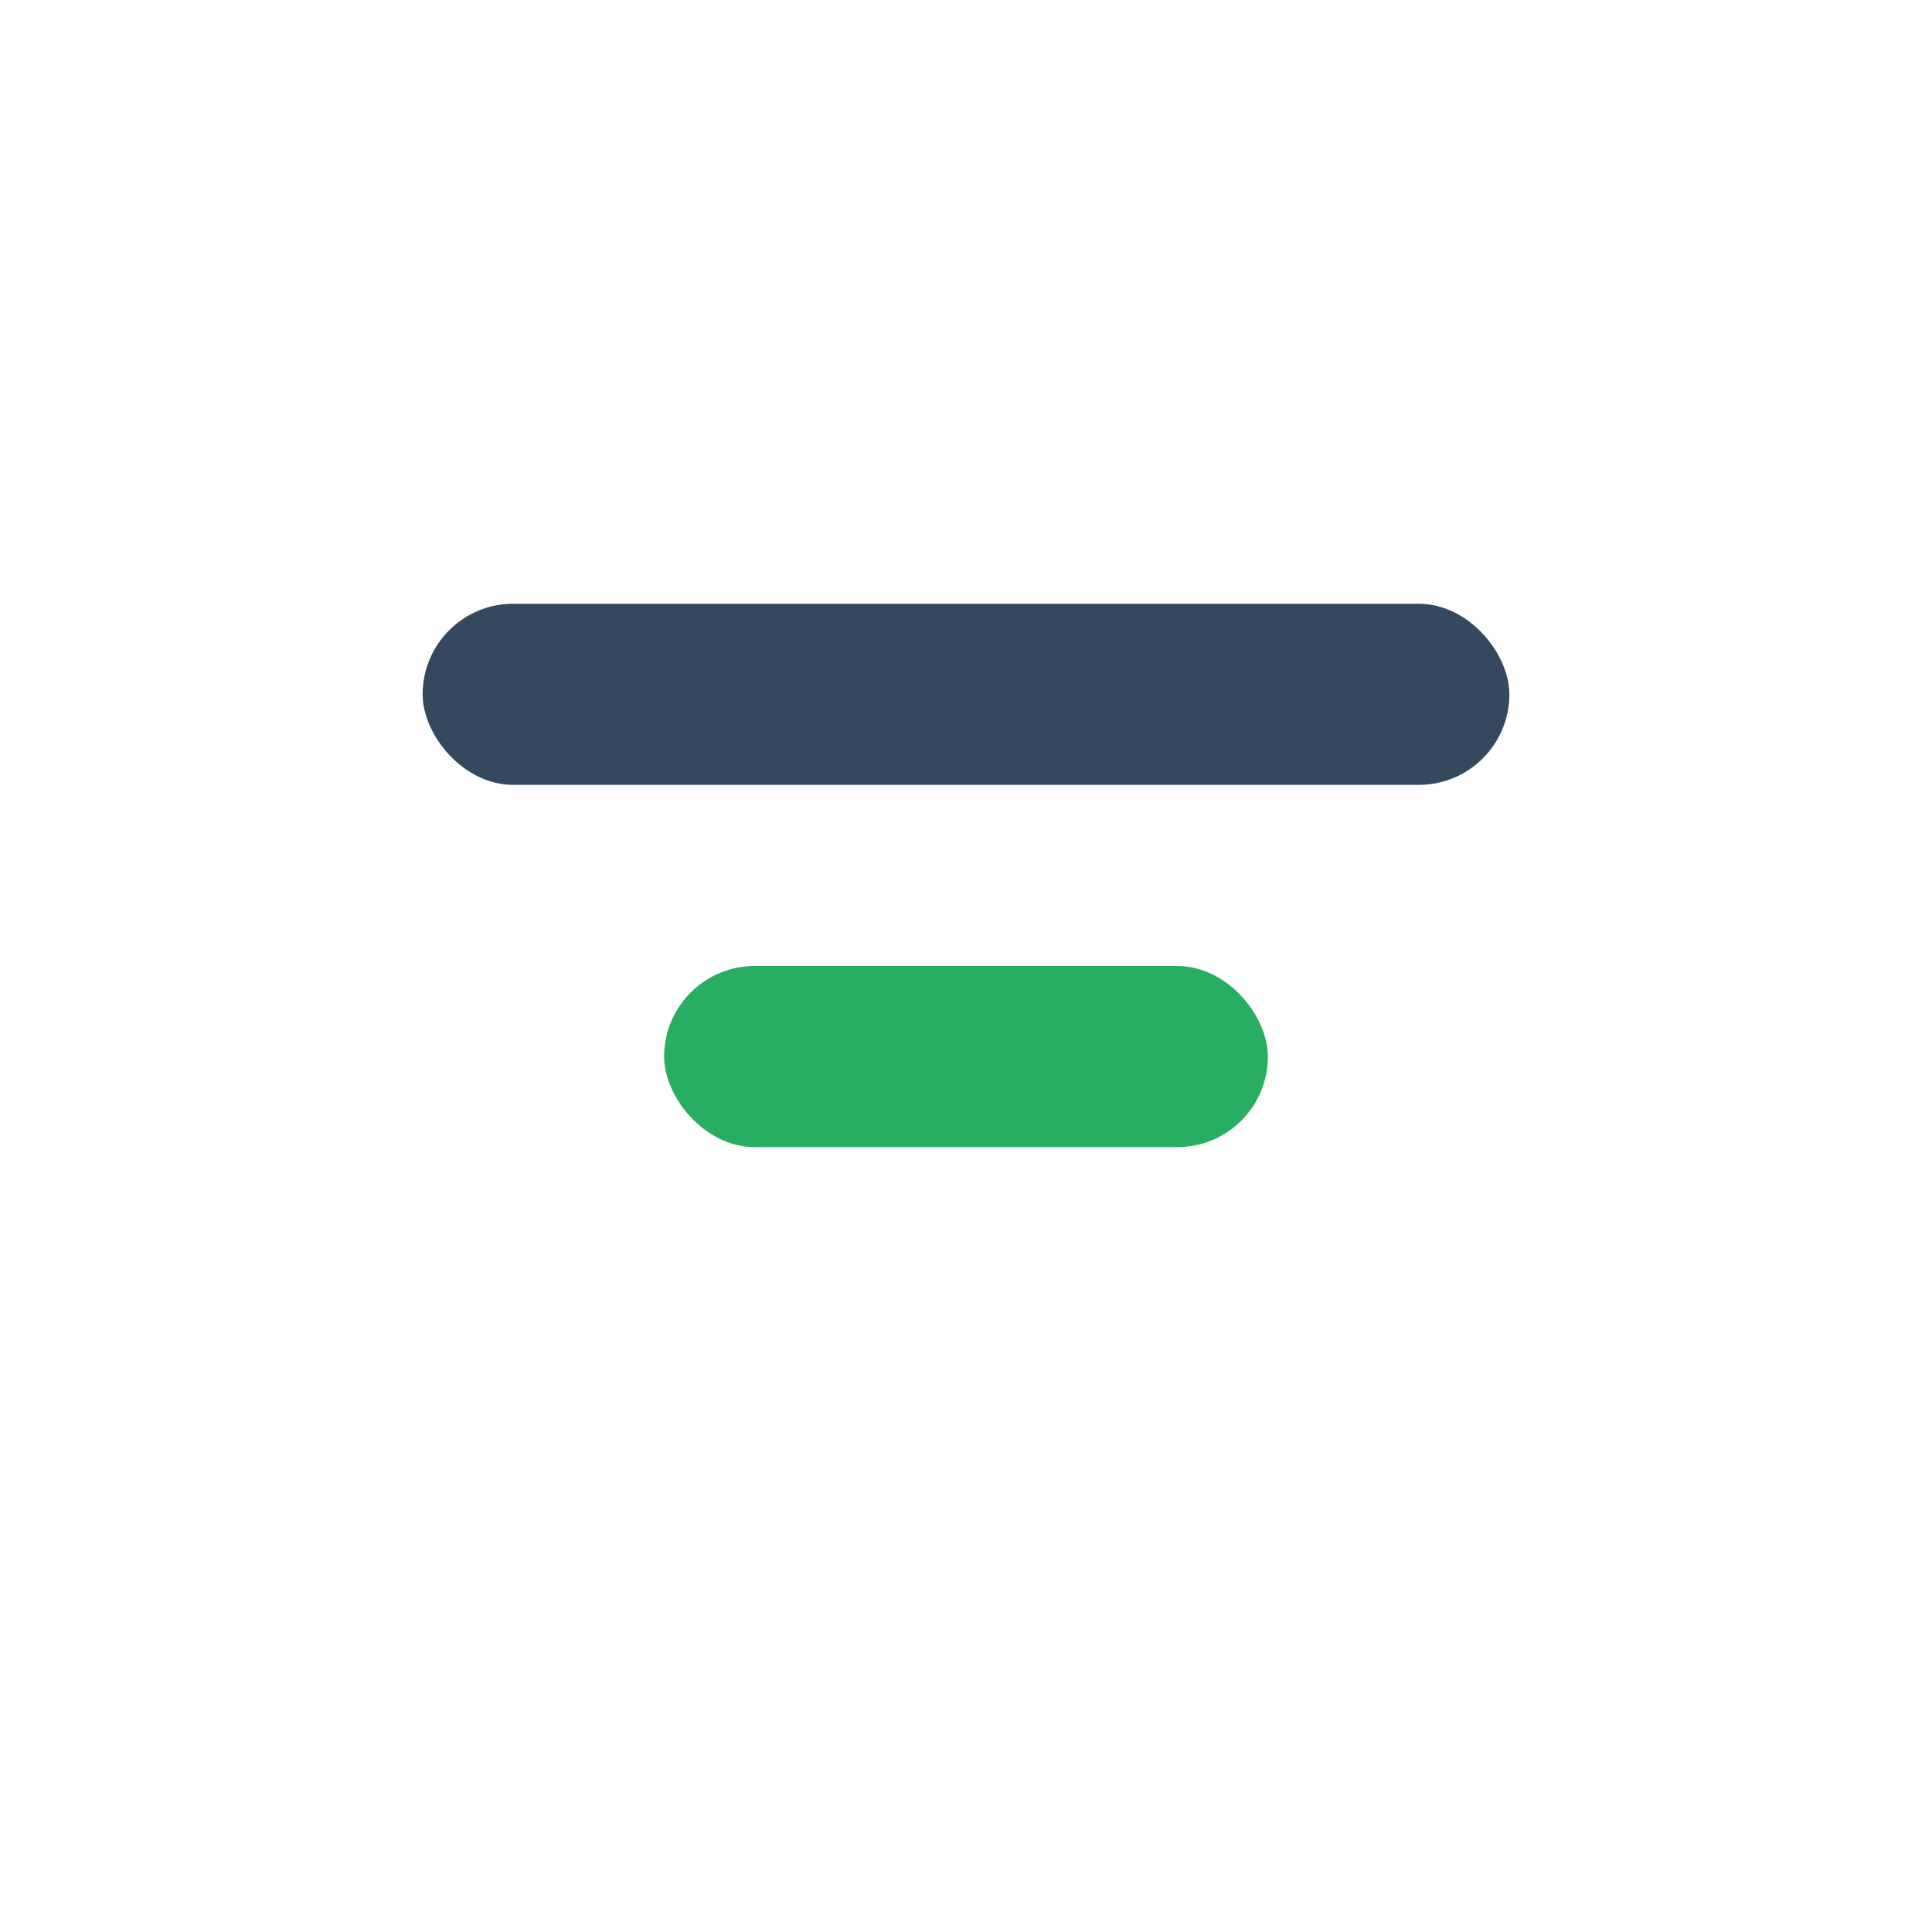
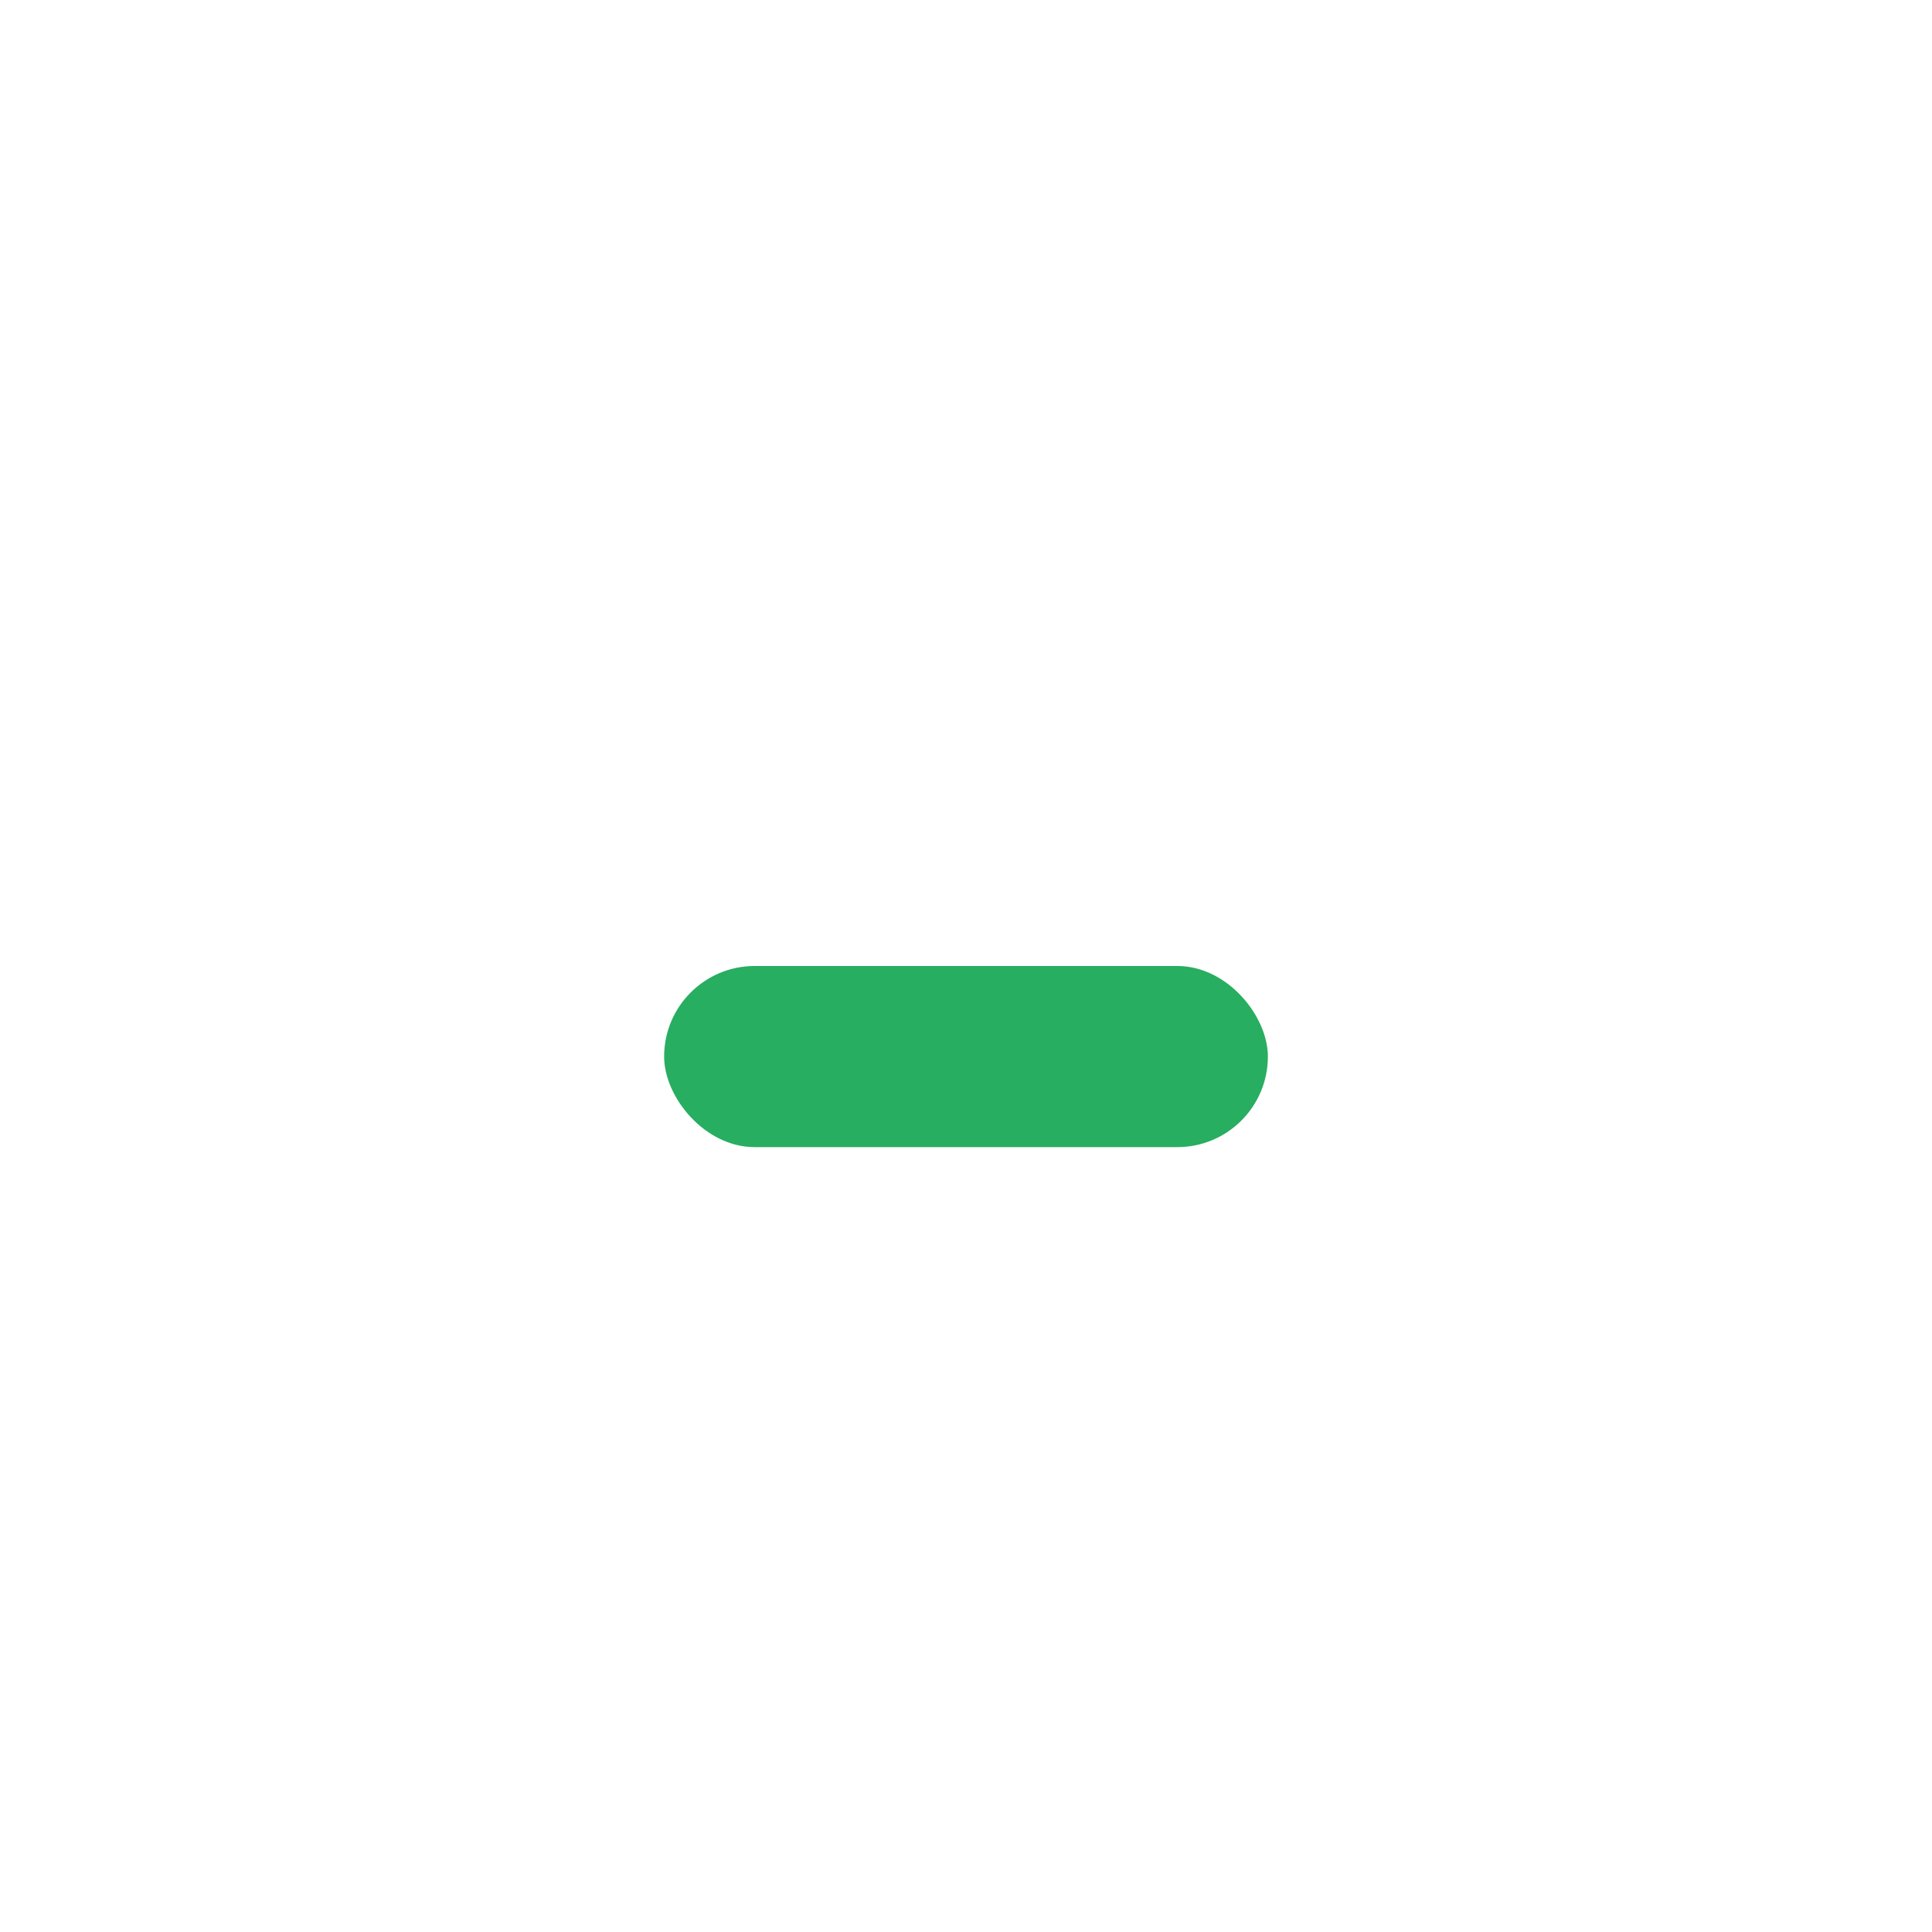
<svg xmlns="http://www.w3.org/2000/svg" width="32" height="32" viewBox="0 0 32 32">
-   <rect x="7" y="10" width="18" height="3" rx="1.5" fill="#34495E" />
  <rect x="11" y="16" width="10" height="3" rx="1.5" fill="#27AE60" />
</svg>